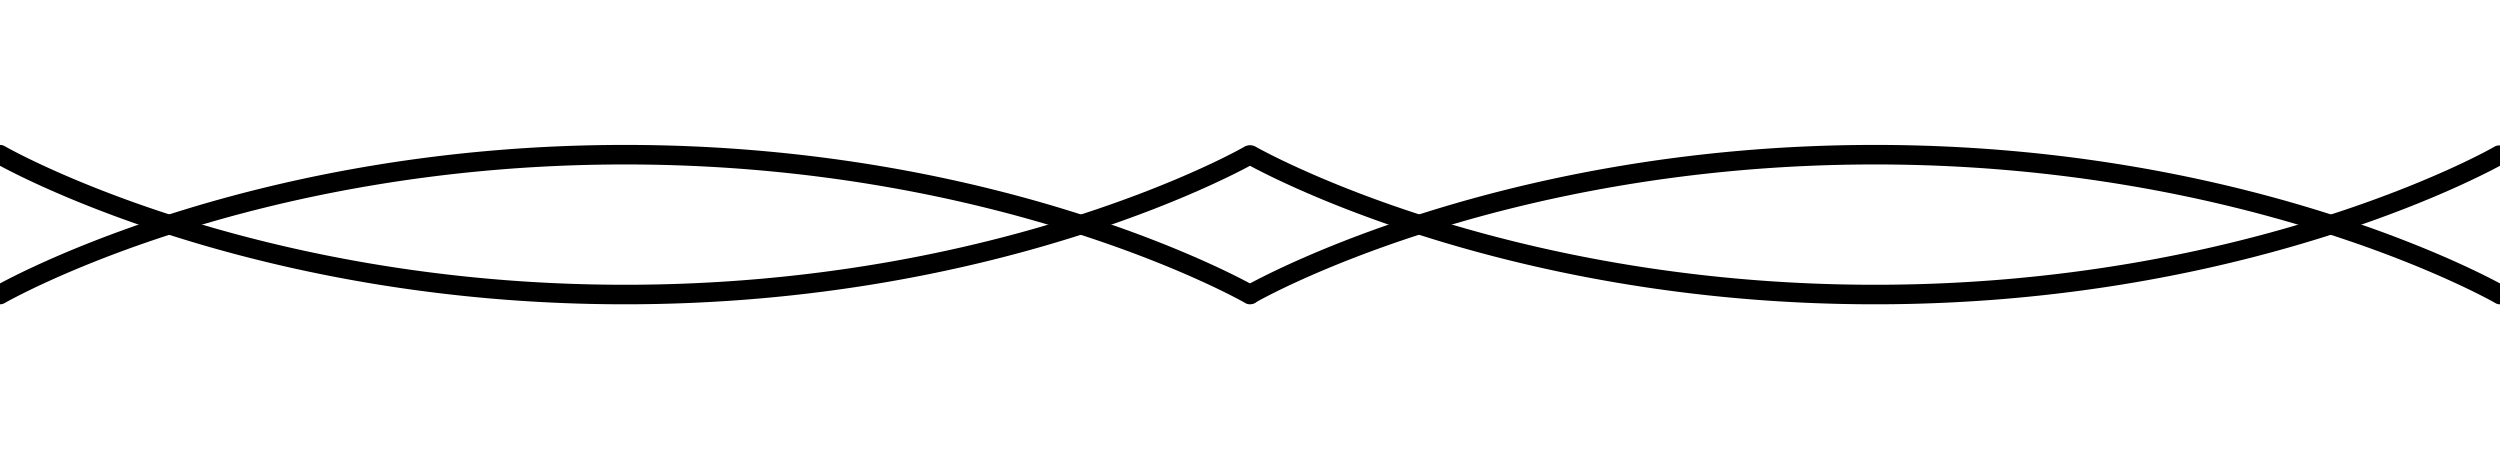
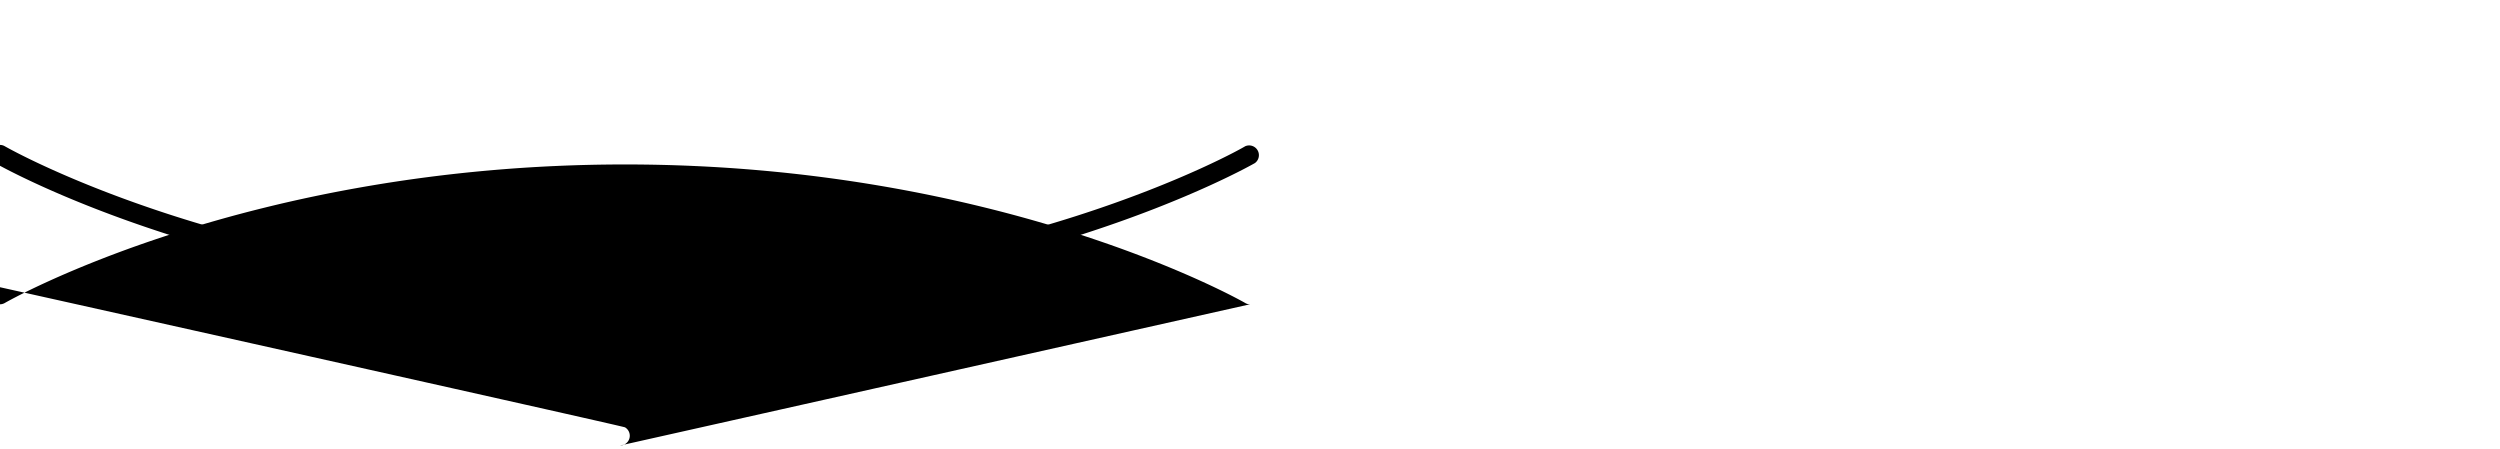
<svg xmlns="http://www.w3.org/2000/svg" viewBox="0 0 128 23">
  <g id="区切り線">
    <path d="M32,15.58C12.39,15.58-.13,8.42-.25,8.35a.49.49,0,0,1-.18-.68.49.49,0,0,1,.68-.18c.12.07,12.43,7.09,31.75,7.09s31.63-7,31.75-7.09a.5.5,0,0,1,.5.86C64.13,8.42,51.61,15.58,32,15.58Z" />
-     <path d="M96,15.58c-19.61,0-32.13-7.16-32.25-7.23a.5.5,0,0,1,.5-.86c.12.07,12.43,7.09,31.75,7.09s31.63-7,31.75-7.09a.5.5,0,0,1,.5.86C128.13,8.42,115.61,15.58,96,15.58Z" />
-     <path d="M64,15.58a.45.45,0,0,1-.25-.07C63.63,15.44,51.32,8.42,32,8.42S.37,15.44.25,15.51a.49.49,0,0,1-.68-.18.49.49,0,0,1,.18-.68C-.13,14.58,12.39,7.42,32,7.42s32.13,7.16,32.25,7.23a.5.5,0,0,1-.25.93Z" />
-     <path d="M128,15.58a.45.45,0,0,1-.25-.07c-.12-.07-12.43-7.09-31.75-7.09s-31.63,7-31.75,7.09a.5.5,0,0,1-.5-.86c.12-.07,12.64-7.23,32.25-7.23s32.13,7.16,32.25,7.23a.5.5,0,0,1-.25.93Z" />
+     <path d="M64,15.58a.45.45,0,0,1-.25-.07C63.63,15.44,51.32,8.42,32,8.42S.37,15.44.25,15.51a.49.49,0,0,1-.68-.18.49.49,0,0,1,.18-.68s32.13,7.16,32.25,7.23a.5.5,0,0,1-.25.93Z" />
  </g>
</svg>